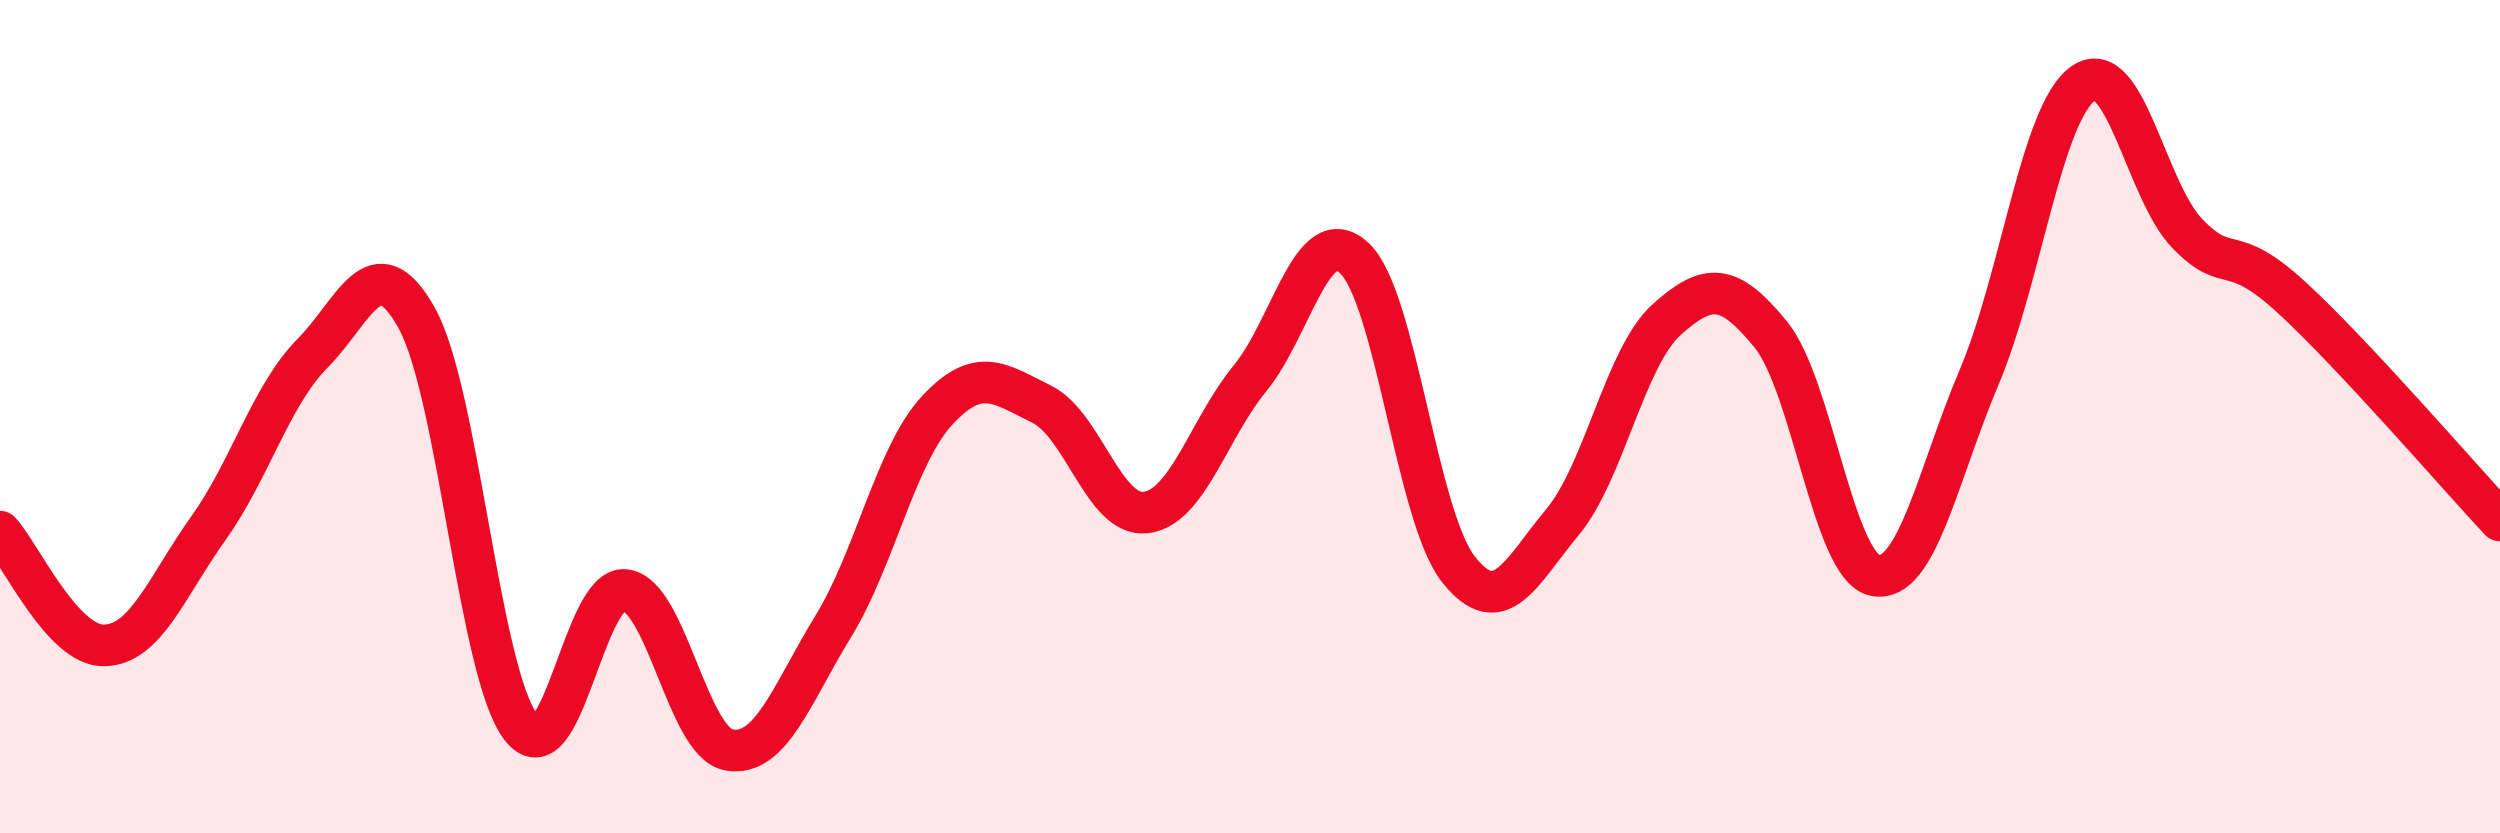
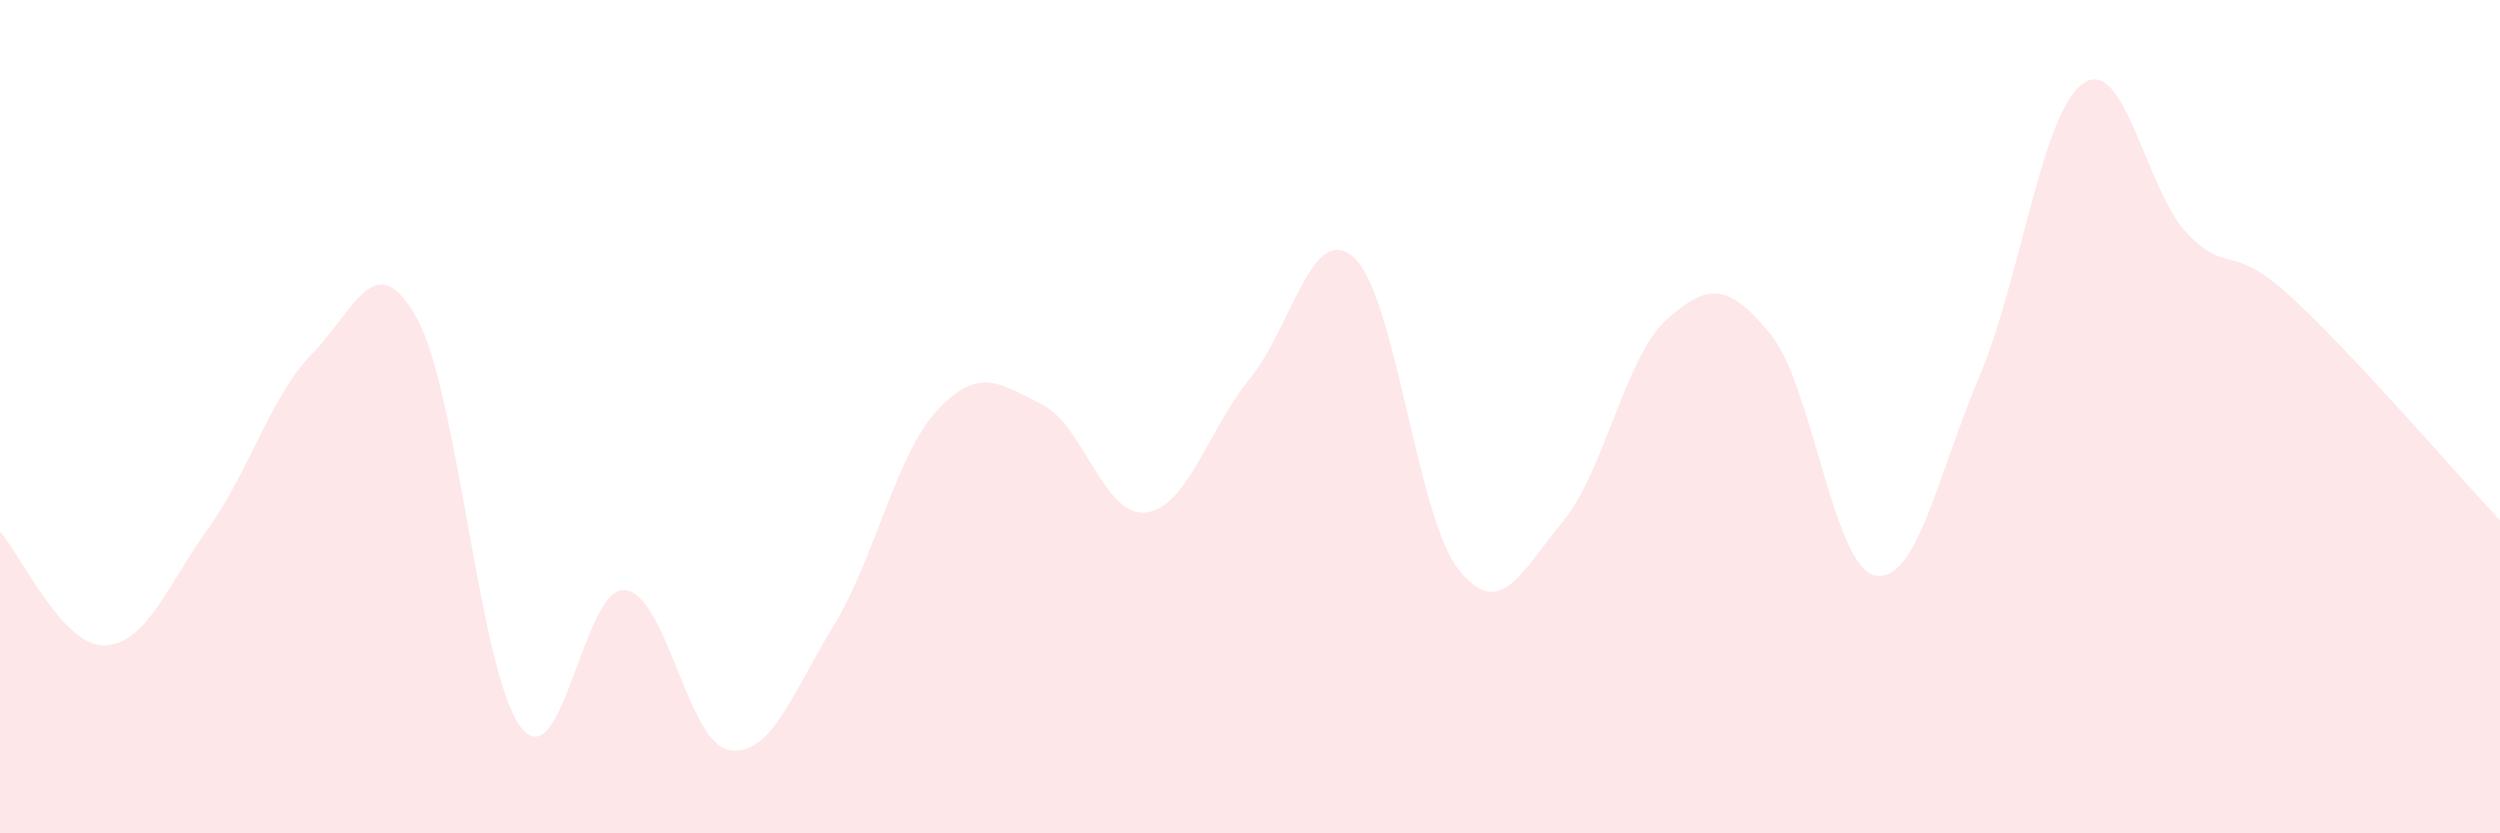
<svg xmlns="http://www.w3.org/2000/svg" width="60" height="20" viewBox="0 0 60 20">
  <path d="M 0,12.76 C 0.5,13.31 1.5,15.51 2.5,15.49 C 3.5,15.47 4,14.08 5,12.68 C 6,11.28 6.5,9.49 7.5,8.48 C 8.5,7.47 9,5.84 10,7.63 C 11,9.42 11.5,16.14 12.5,17.45 C 13.5,18.76 14,14.05 15,14.16 C 16,14.27 16.5,17.83 17.5,18 C 18.5,18.17 19,16.66 20,15.03 C 21,13.4 21.5,10.91 22.5,9.84 C 23.5,8.77 24,9.21 25,9.7 C 26,10.19 26.5,12.42 27.5,12.3 C 28.5,12.18 29,10.3 30,9.08 C 31,7.86 31.5,5.27 32.5,6.19 C 33.5,7.11 34,12.39 35,13.66 C 36,14.93 36.5,13.73 37.5,12.53 C 38.5,11.33 39,8.57 40,7.67 C 41,6.77 41.5,6.8 42.5,8.03 C 43.5,9.26 44,13.61 45,13.81 C 46,14.01 46.5,11.41 47.5,9.05 C 48.5,6.69 49,2.69 50,2 C 51,1.31 51.5,4.58 52.5,5.61 C 53.5,6.64 53.5,5.76 55,7.14 C 56.5,8.52 59,11.42 60,12.49L60 20L0 20Z" fill="#EB0A25" opacity="0.1" stroke-linecap="round" stroke-linejoin="round" />
-   <path d="M 0,12.76 C 0.5,13.31 1.5,15.51 2.5,15.49 C 3.5,15.47 4,14.08 5,12.68 C 6,11.28 6.5,9.49 7.5,8.48 C 8.5,7.47 9,5.84 10,7.63 C 11,9.42 11.5,16.14 12.5,17.45 C 13.5,18.76 14,14.05 15,14.16 C 16,14.27 16.5,17.83 17.5,18 C 18.5,18.17 19,16.66 20,15.03 C 21,13.4 21.5,10.91 22.5,9.84 C 23.5,8.77 24,9.21 25,9.7 C 26,10.19 26.5,12.42 27.5,12.3 C 28.5,12.18 29,10.3 30,9.08 C 31,7.86 31.5,5.27 32.5,6.19 C 33.5,7.11 34,12.39 35,13.66 C 36,14.93 36.5,13.73 37.5,12.53 C 38.5,11.33 39,8.57 40,7.67 C 41,6.77 41.5,6.8 42.5,8.03 C 43.5,9.26 44,13.61 45,13.81 C 46,14.01 46.5,11.41 47.5,9.05 C 48.5,6.69 49,2.69 50,2 C 51,1.31 51.5,4.58 52.5,5.61 C 53.5,6.64 53.5,5.76 55,7.14 C 56.5,8.52 59,11.42 60,12.49" stroke="#EB0A25" stroke-width="1" fill="none" stroke-linecap="round" stroke-linejoin="round" />
</svg>